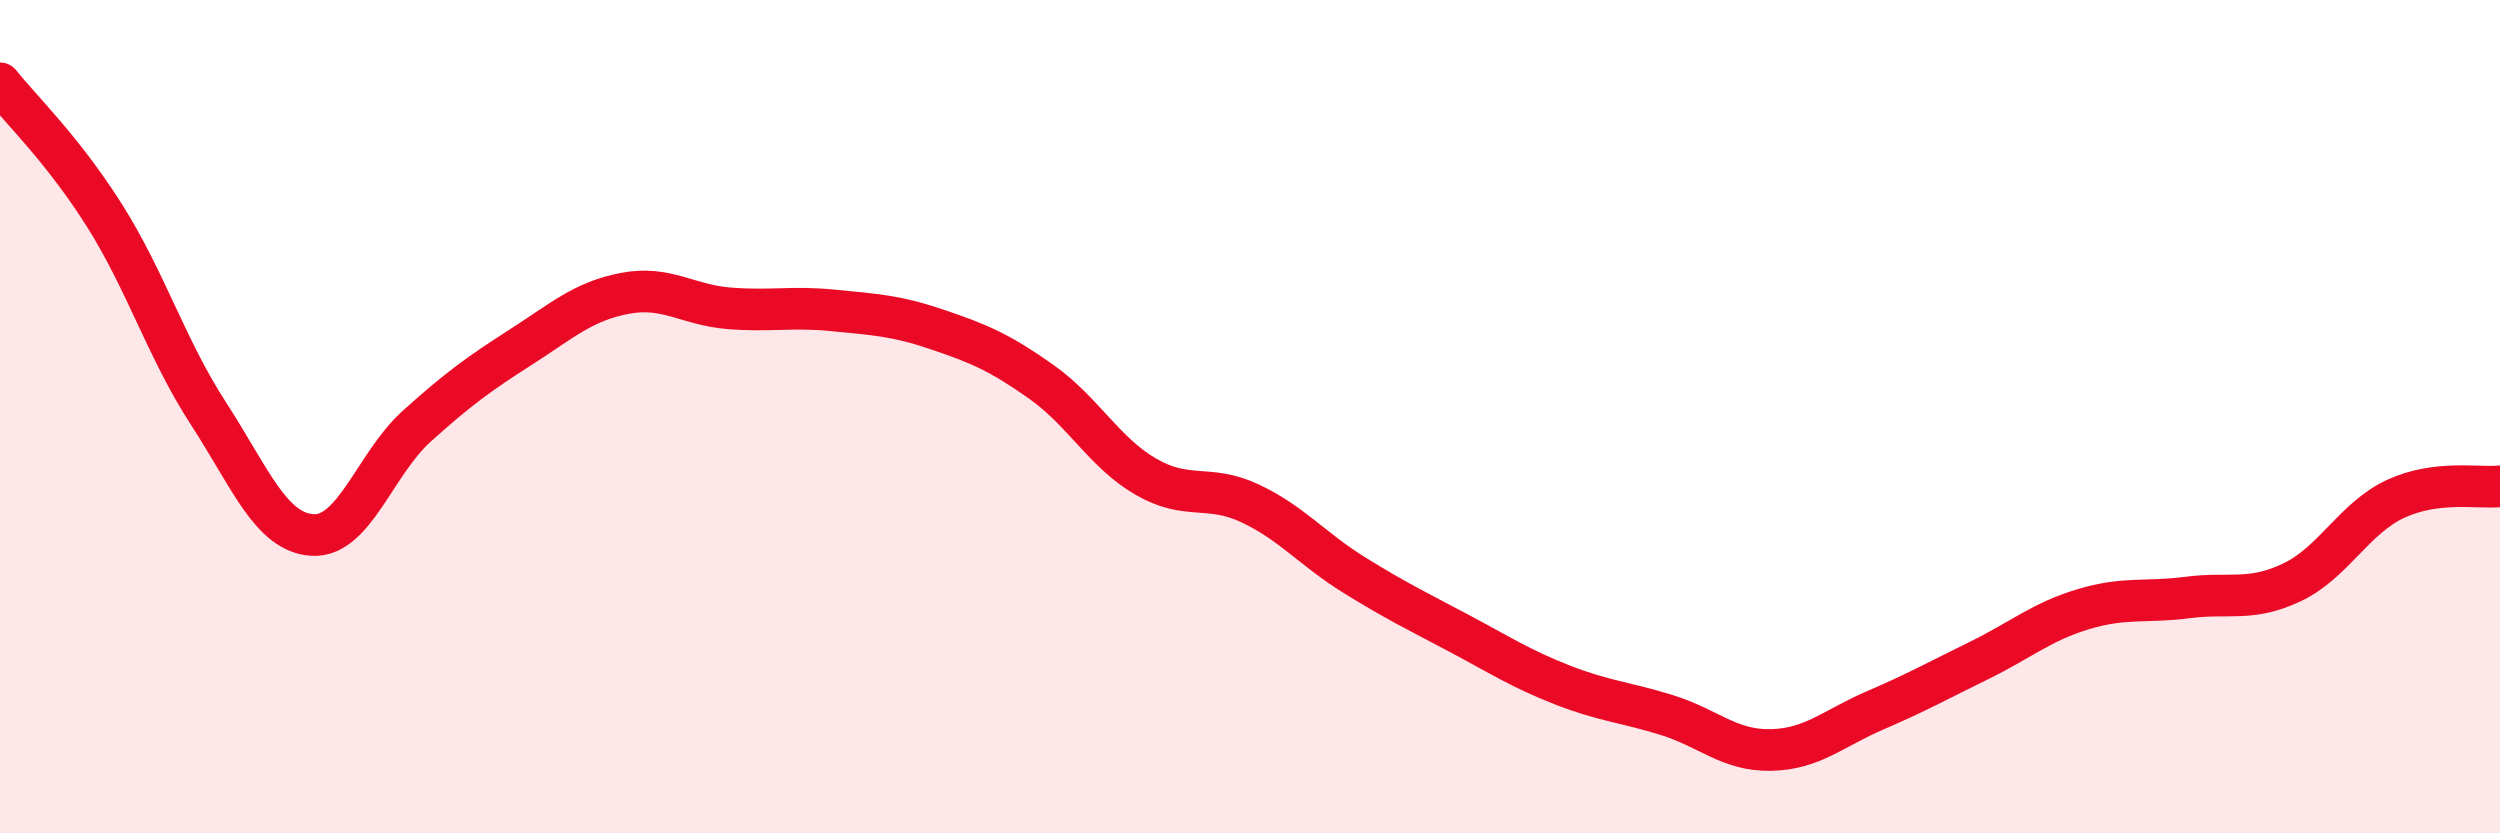
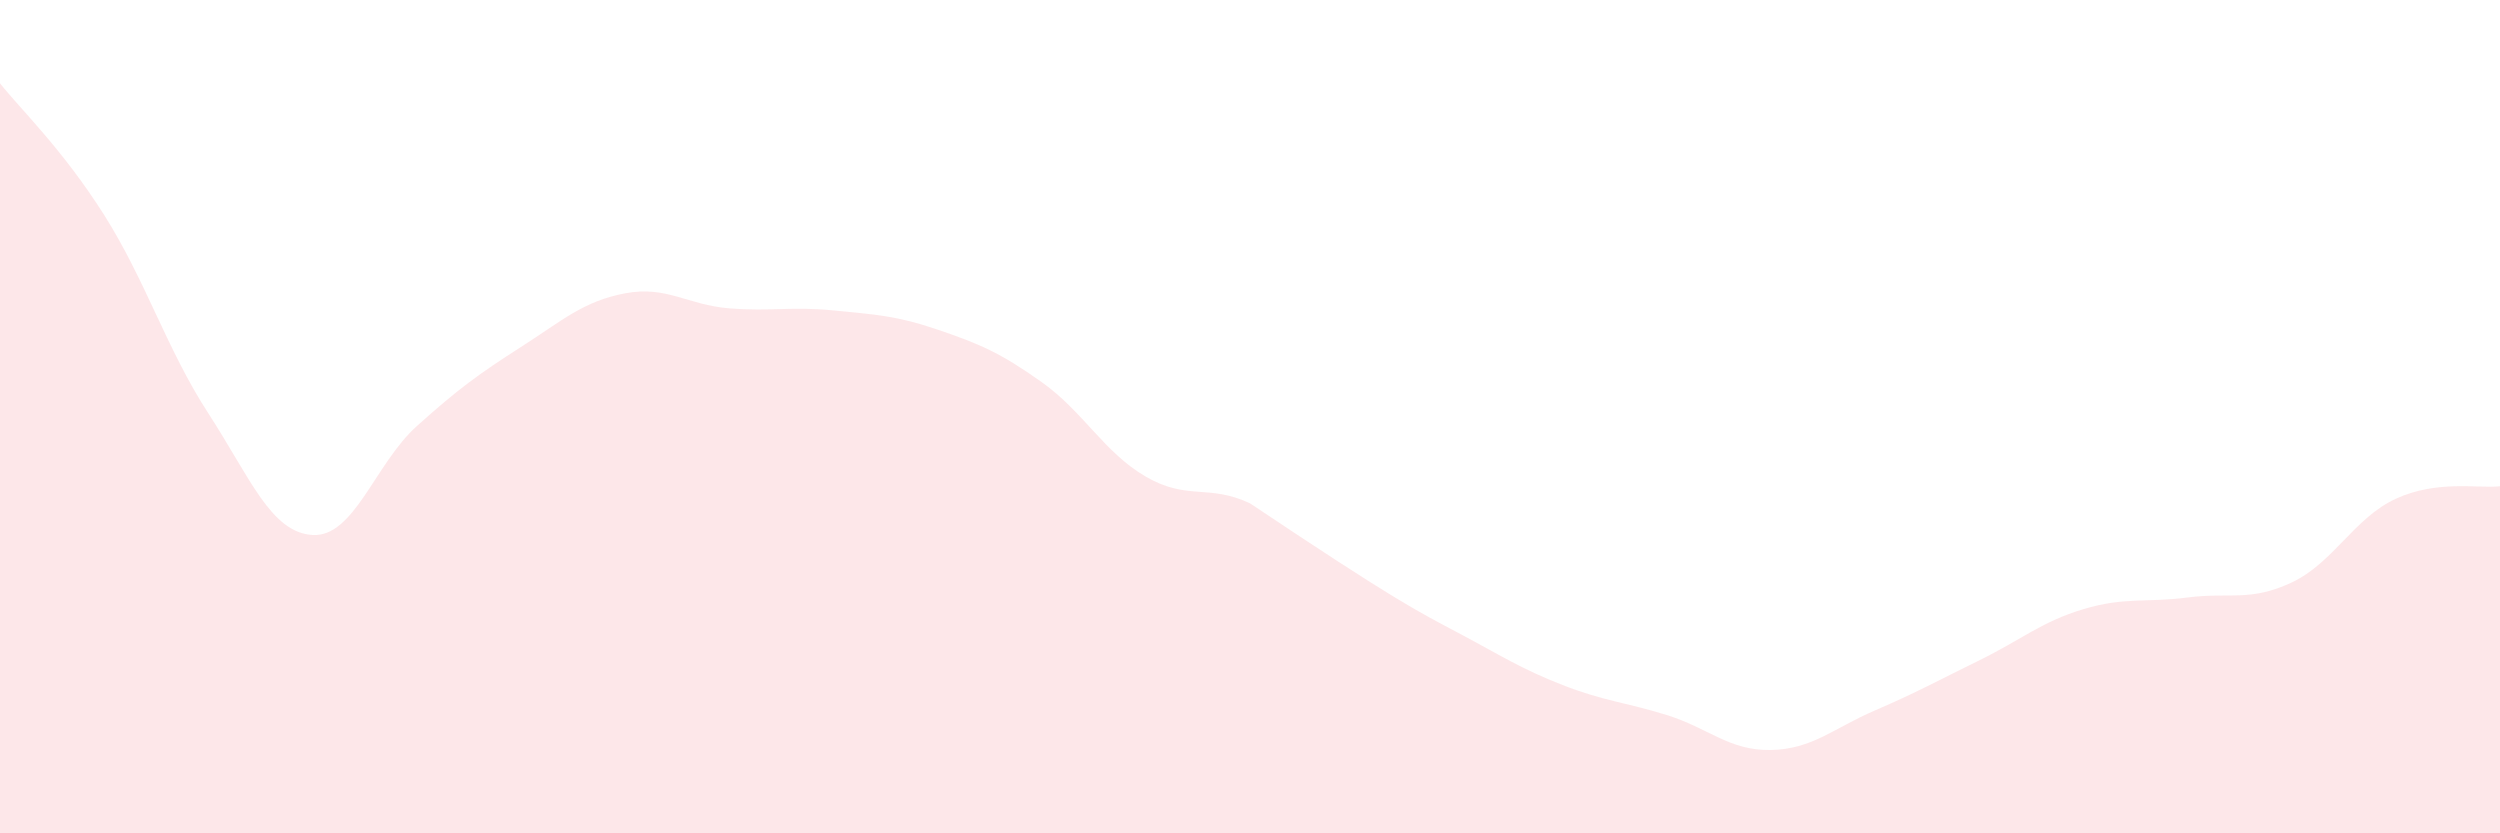
<svg xmlns="http://www.w3.org/2000/svg" width="60" height="20" viewBox="0 0 60 20">
-   <path d="M 0,2 C 0.5,2.63 1.5,3.58 2.5,5.16 C 3.5,6.74 4,8.38 5,9.92 C 6,11.46 6.5,12.78 7.5,12.84 C 8.5,12.9 9,11.13 10,10.23 C 11,9.33 11.5,8.97 12.5,8.33 C 13.5,7.69 14,7.23 15,7.04 C 16,6.85 16.5,7.32 17.5,7.4 C 18.5,7.48 19,7.35 20,7.45 C 21,7.55 21.5,7.57 22.5,7.91 C 23.5,8.25 24,8.46 25,9.17 C 26,9.88 26.5,10.86 27.5,11.44 C 28.5,12.02 29,11.61 30,12.08 C 31,12.55 31.5,13.18 32.5,13.8 C 33.5,14.42 34,14.66 35,15.19 C 36,15.72 36.5,16.05 37.5,16.44 C 38.5,16.83 39,16.85 40,17.16 C 41,17.47 41.5,18.02 42.5,18 C 43.5,17.98 44,17.48 45,17.05 C 46,16.62 46.5,16.34 47.5,15.85 C 48.5,15.36 49,14.92 50,14.62 C 51,14.32 51.5,14.47 52.5,14.34 C 53.5,14.21 54,14.45 55,13.98 C 56,13.51 56.5,12.43 57.5,11.97 C 58.5,11.51 59.5,11.73 60,11.67L60 20L0 20Z" fill="#EB0A25" opacity="0.1" stroke-linecap="round" stroke-linejoin="round" />
-   <path d="M 0,2 C 0.5,2.63 1.5,3.58 2.5,5.16 C 3.5,6.74 4,8.38 5,9.92 C 6,11.46 6.5,12.78 7.5,12.84 C 8.5,12.9 9,11.13 10,10.23 C 11,9.33 11.5,8.97 12.5,8.33 C 13.5,7.69 14,7.23 15,7.04 C 16,6.85 16.5,7.32 17.5,7.4 C 18.5,7.48 19,7.35 20,7.45 C 21,7.55 21.5,7.57 22.5,7.91 C 23.5,8.25 24,8.46 25,9.17 C 26,9.88 26.5,10.86 27.5,11.44 C 28.5,12.02 29,11.61 30,12.08 C 31,12.55 31.5,13.18 32.5,13.8 C 33.5,14.42 34,14.66 35,15.19 C 36,15.72 36.5,16.05 37.5,16.44 C 38.5,16.83 39,16.85 40,17.16 C 41,17.47 41.5,18.02 42.5,18 C 43.5,17.98 44,17.48 45,17.05 C 46,16.62 46.5,16.34 47.5,15.85 C 48.5,15.36 49,14.92 50,14.62 C 51,14.32 51.5,14.47 52.5,14.34 C 53.5,14.21 54,14.45 55,13.98 C 56,13.51 56.5,12.43 57.5,11.97 C 58.5,11.51 59.5,11.73 60,11.67" stroke="#EB0A25" stroke-width="1" fill="none" stroke-linecap="round" stroke-linejoin="round" />
+   <path d="M 0,2 C 0.5,2.63 1.5,3.58 2.5,5.16 C 3.5,6.74 4,8.38 5,9.92 C 6,11.46 6.5,12.78 7.5,12.84 C 8.5,12.9 9,11.13 10,10.23 C 11,9.33 11.5,8.97 12.5,8.33 C 13.5,7.69 14,7.23 15,7.04 C 16,6.85 16.5,7.32 17.5,7.4 C 18.5,7.48 19,7.35 20,7.45 C 21,7.55 21.5,7.57 22.5,7.91 C 23.5,8.25 24,8.46 25,9.17 C 26,9.88 26.5,10.86 27.5,11.44 C 28.5,12.02 29,11.61 30,12.08 C 33.5,14.42 34,14.66 35,15.19 C 36,15.72 36.5,16.05 37.5,16.44 C 38.5,16.83 39,16.85 40,17.16 C 41,17.47 41.5,18.02 42.5,18 C 43.5,17.98 44,17.48 45,17.05 C 46,16.62 46.5,16.34 47.5,15.85 C 48.5,15.36 49,14.92 50,14.62 C 51,14.32 51.5,14.47 52.5,14.34 C 53.5,14.21 54,14.45 55,13.98 C 56,13.51 56.5,12.43 57.5,11.97 C 58.5,11.51 59.5,11.73 60,11.67L60 20L0 20Z" fill="#EB0A25" opacity="0.1" stroke-linecap="round" stroke-linejoin="round" />
</svg>